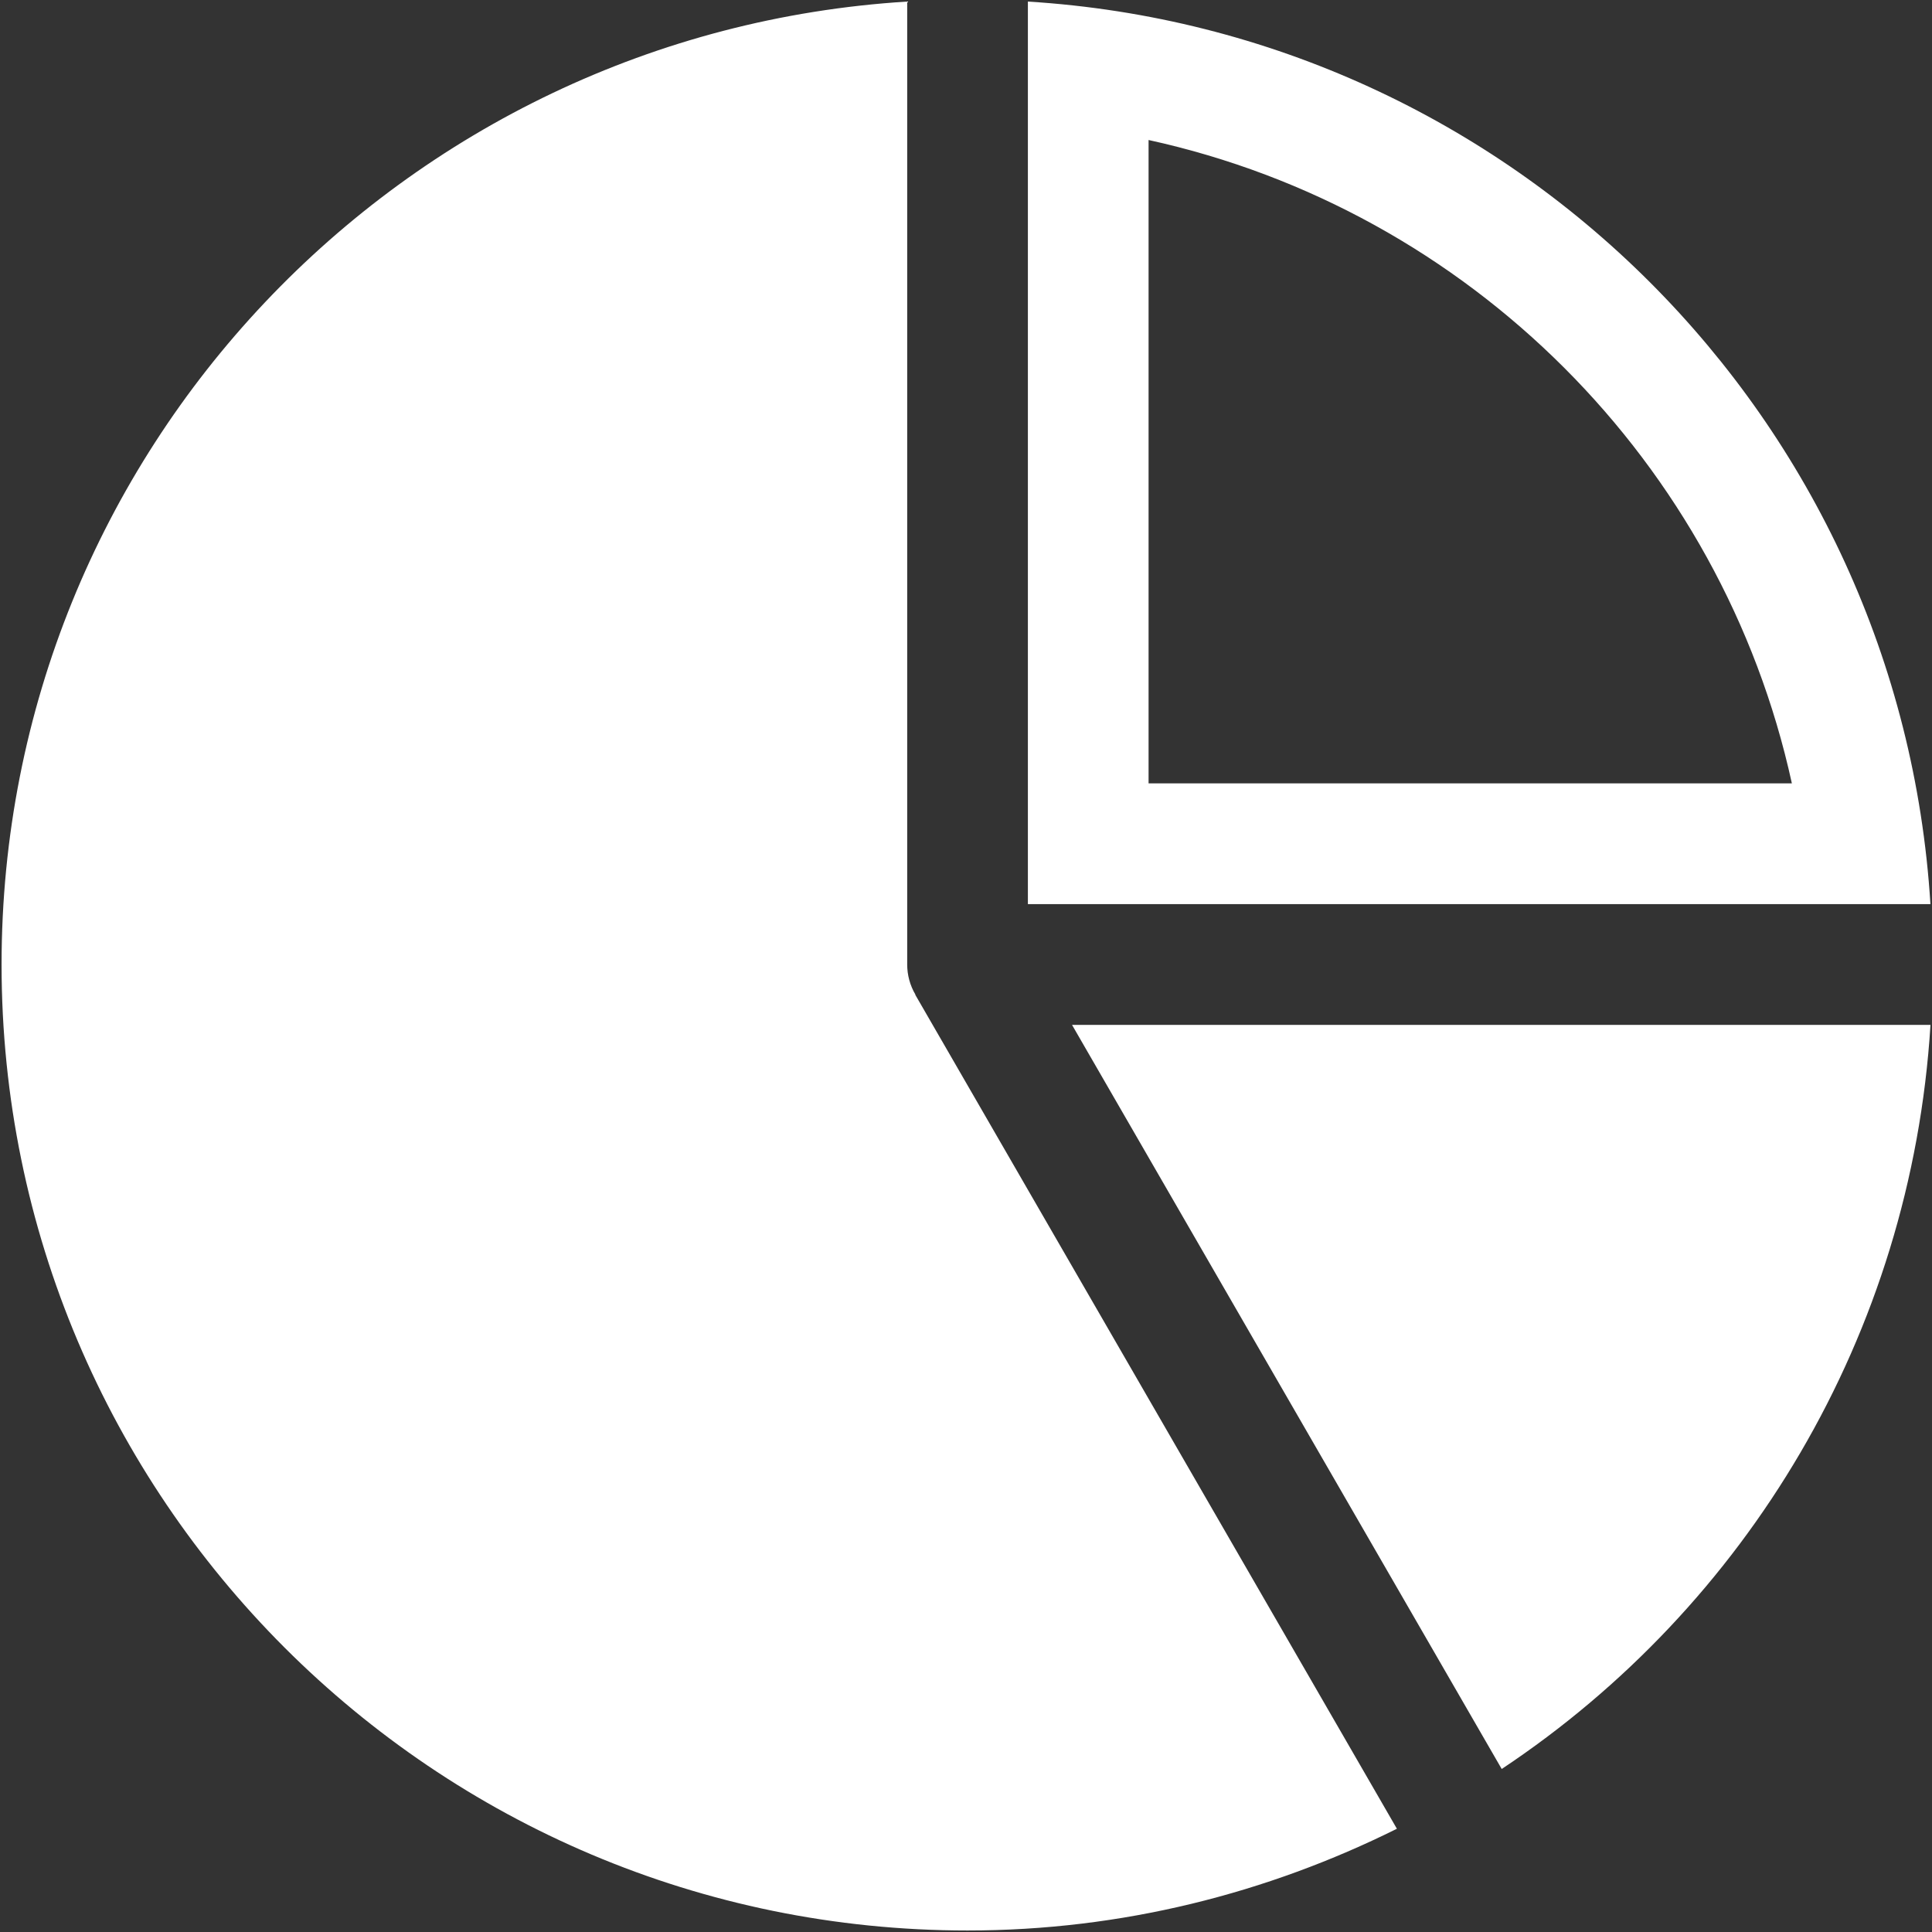
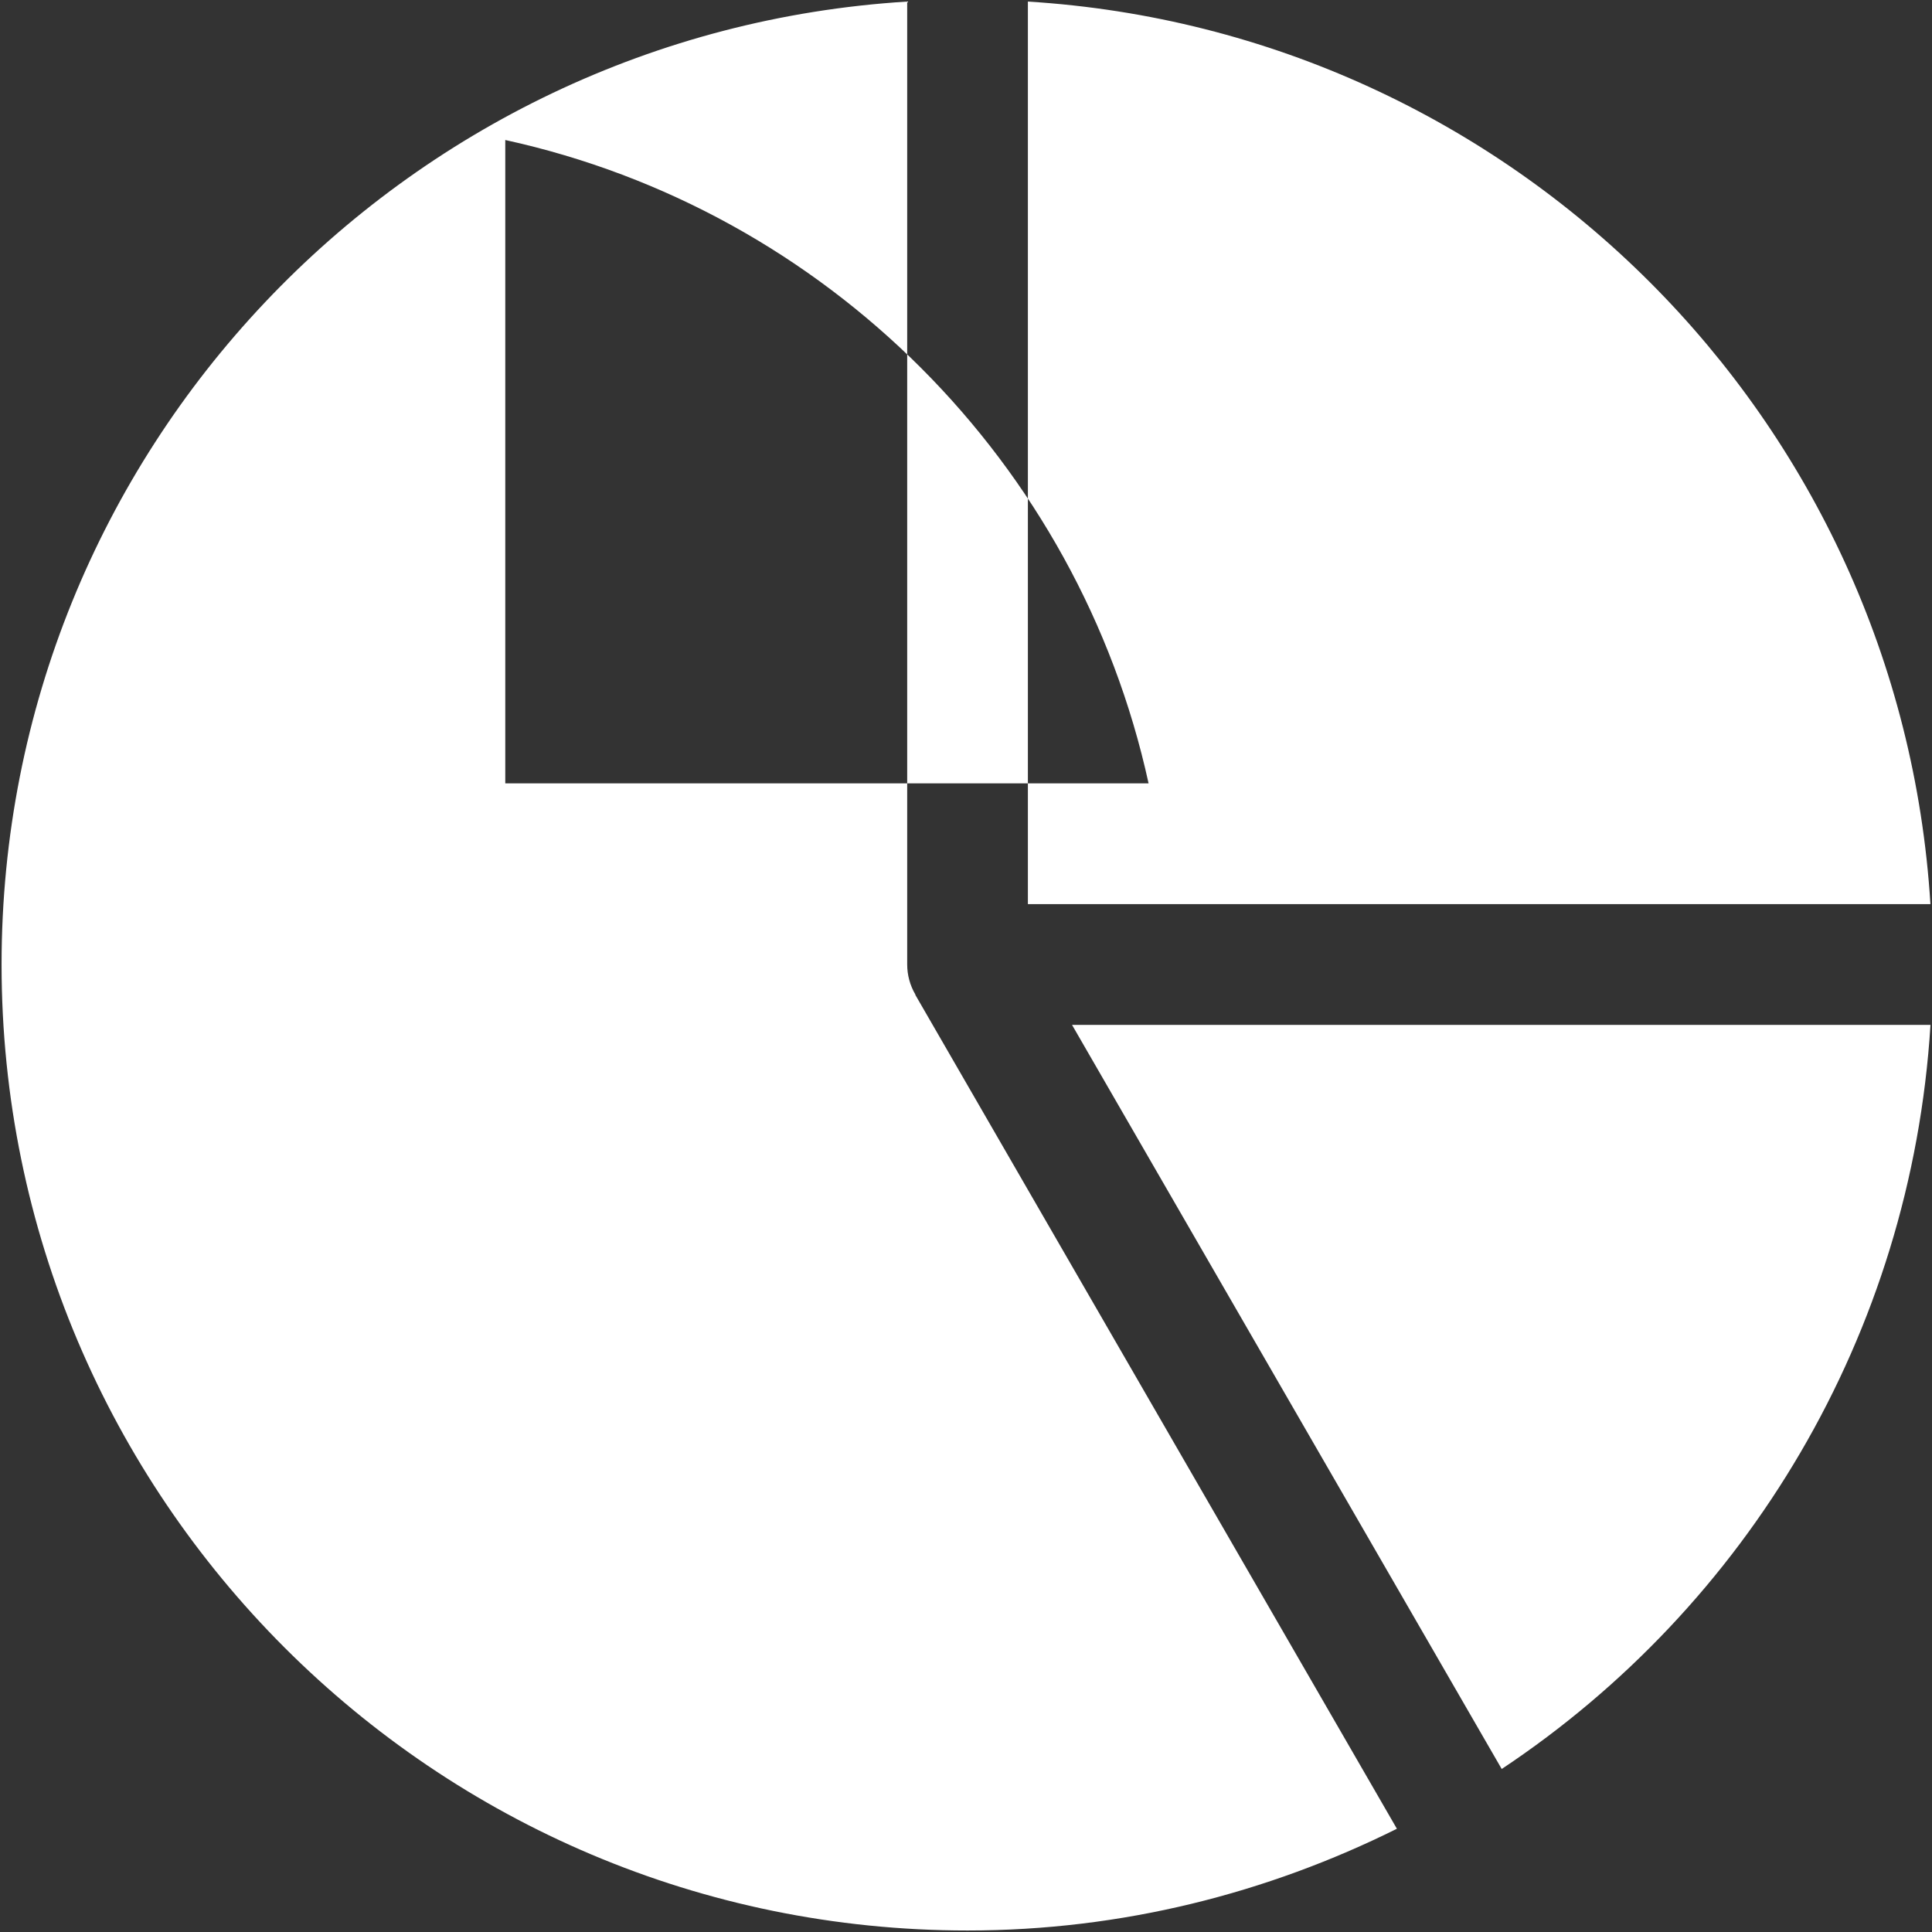
<svg xmlns="http://www.w3.org/2000/svg" version="1.1" viewBox="0 0 32 32">
  <rect x="0" y="0" width="32" height="32" fill="#333333" stroke="none" />
  <g transform="translate(288 288)" style="fill:#ffffff;fill-opacity:1;stroke-width:0.05">
-     <path d="M-272.841-271.525l7.978,13.815c-2.146,1.067-4.553,1.685-7.111,1.685c-8.836,0-16-7.164-16-16   c0-8.498,6.633-15.431,15-15.949v15.949c0,0.172,0.045,0.344,0.137,0.5H-272.841z M-256.026-273.025h-14.949v-14.949   C-262.94-287.477-256.524-281.063-256.026-273.025z M-268.976-275.025h10.655c-1.161-5.312-5.346-9.494-10.655-10.656V-275.025z    M-263.127-258.7c4.049-2.692,6.782-7.182,7.102-12.325h-14.219L-263.127-258.7z" />
+     <path d="M-272.841-271.525l7.978,13.815c-2.146,1.067-4.553,1.685-7.111,1.685c-8.836,0-16-7.164-16-16   c0-8.498,6.633-15.431,15-15.949v15.949c0,0.172,0.045,0.344,0.137,0.5H-272.841z M-256.026-273.025h-14.949v-14.949   C-262.94-287.477-256.524-281.063-256.026-273.025z M-268.976-275.025c-1.161-5.312-5.346-9.494-10.655-10.656V-275.025z    M-263.127-258.7c4.049-2.692,6.782-7.182,7.102-12.325h-14.219L-263.127-258.7z" />
  </g>
</svg>